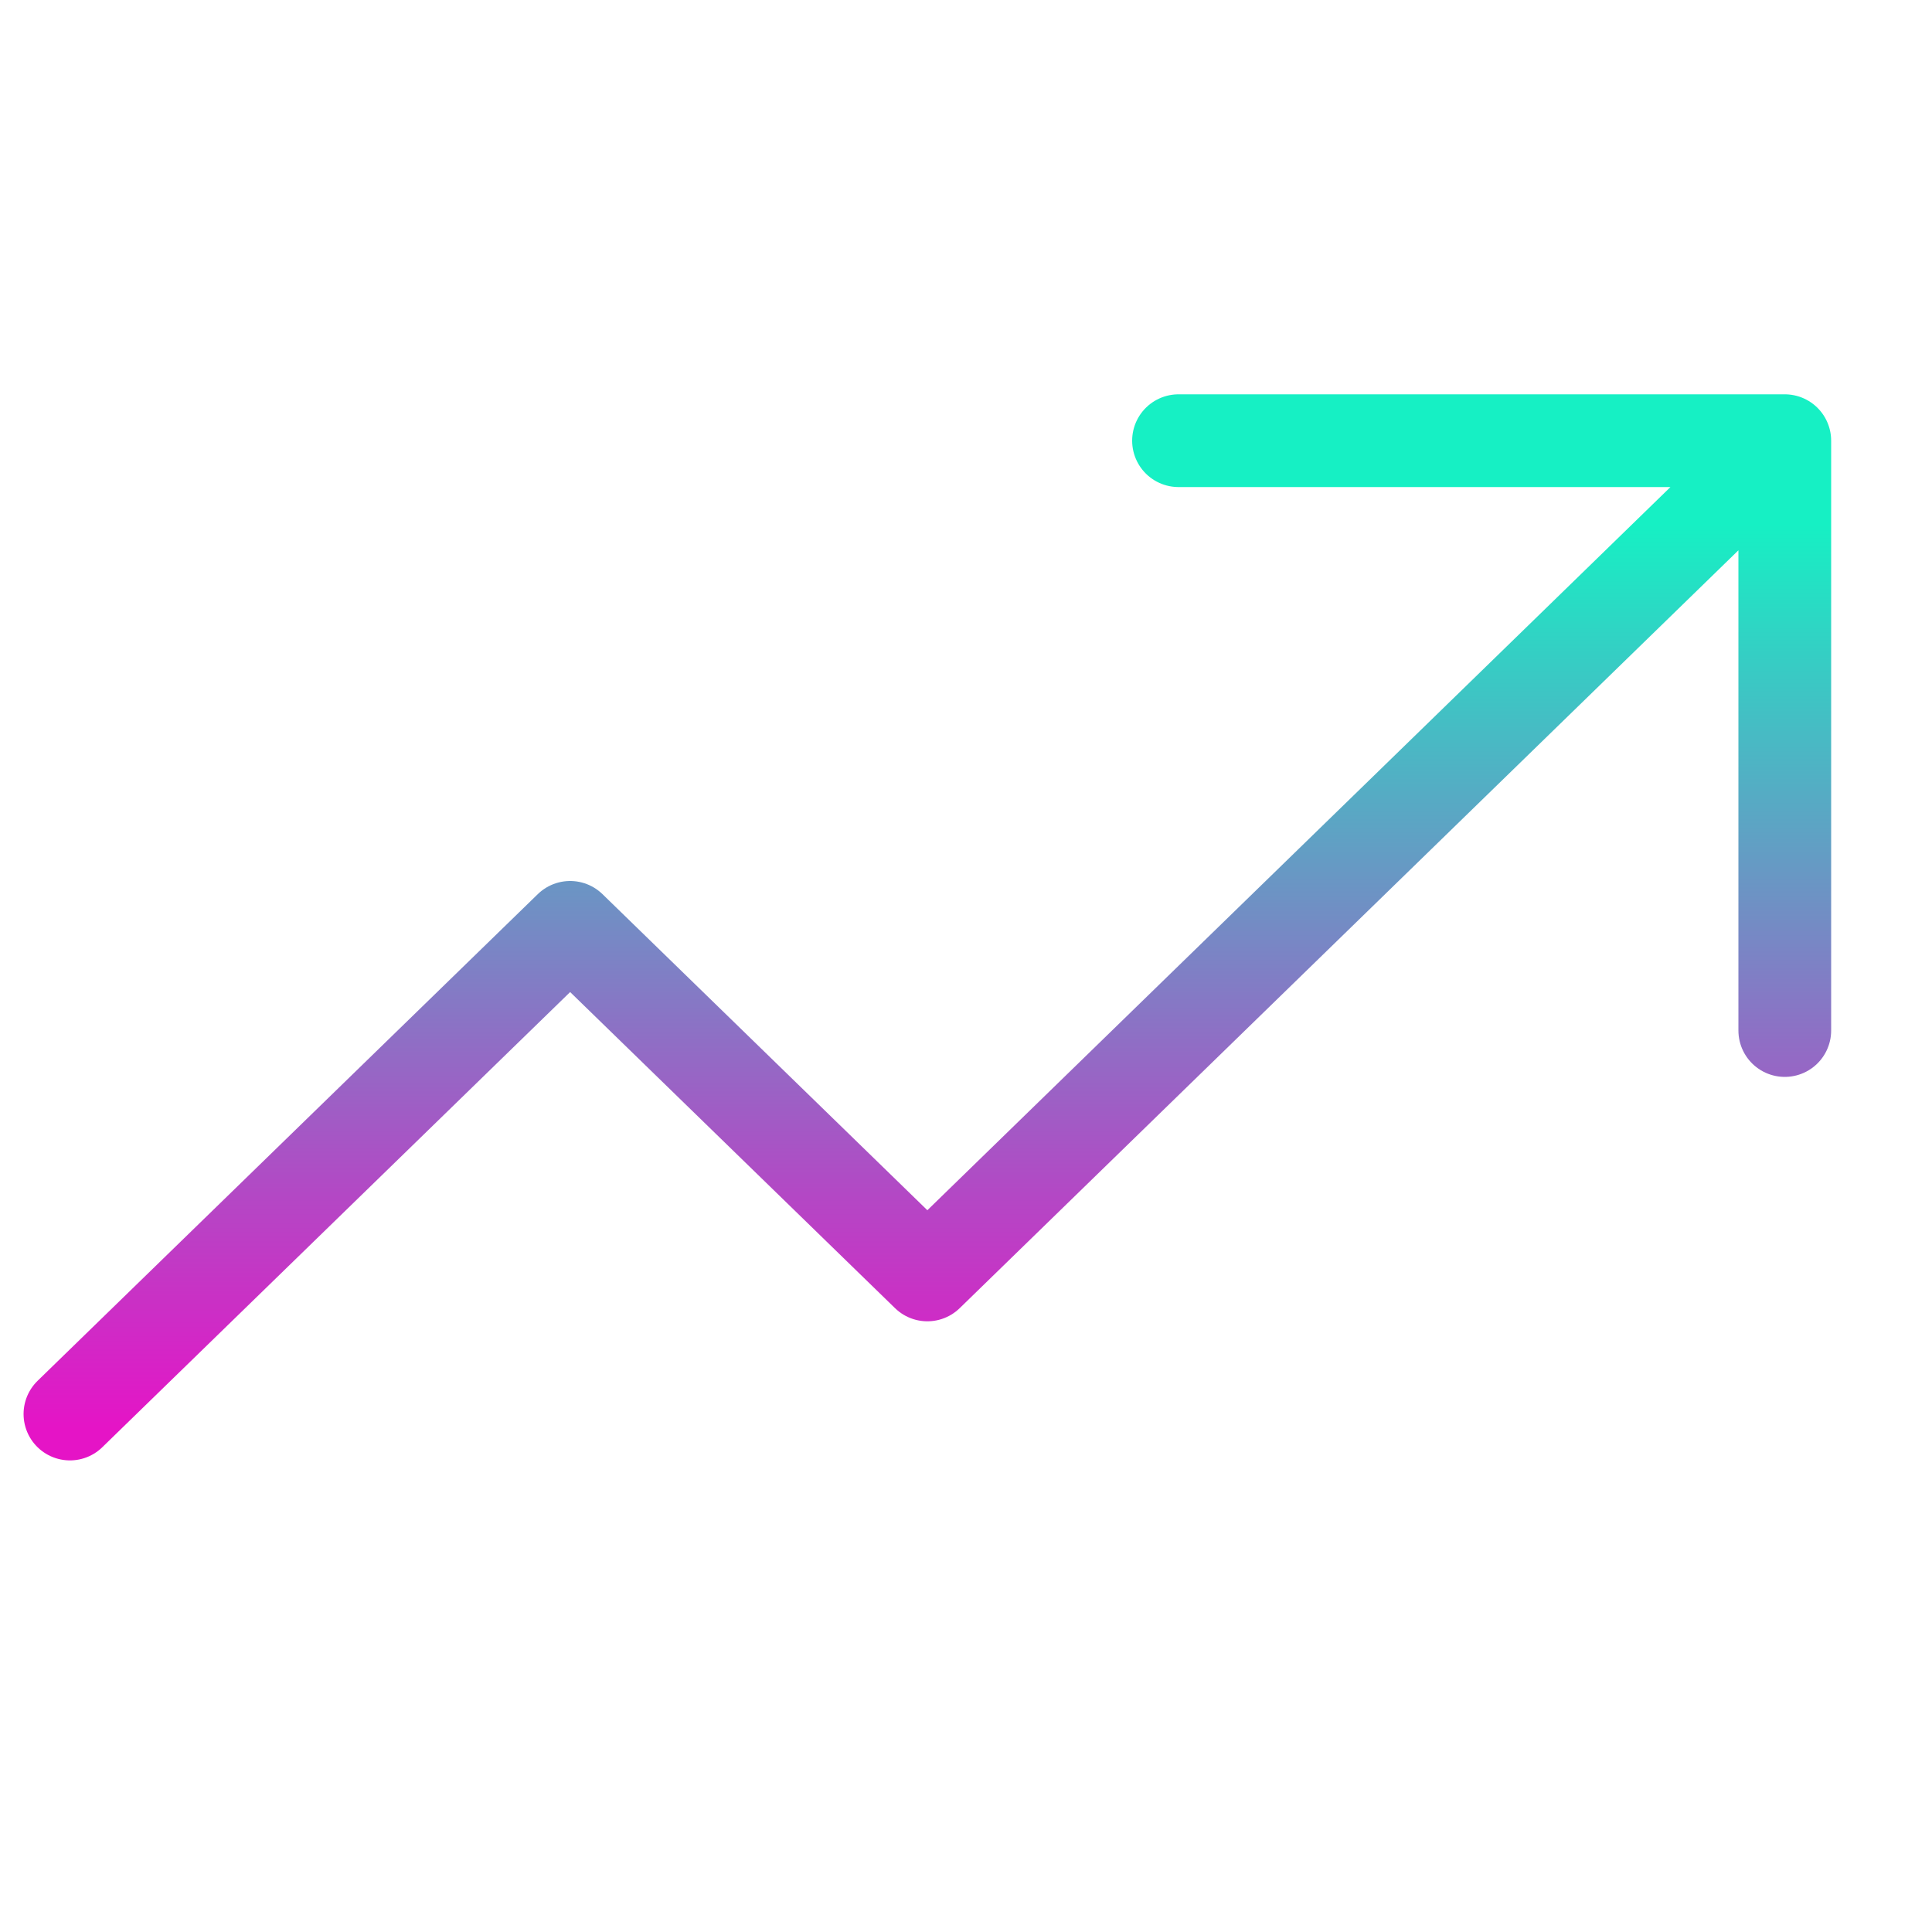
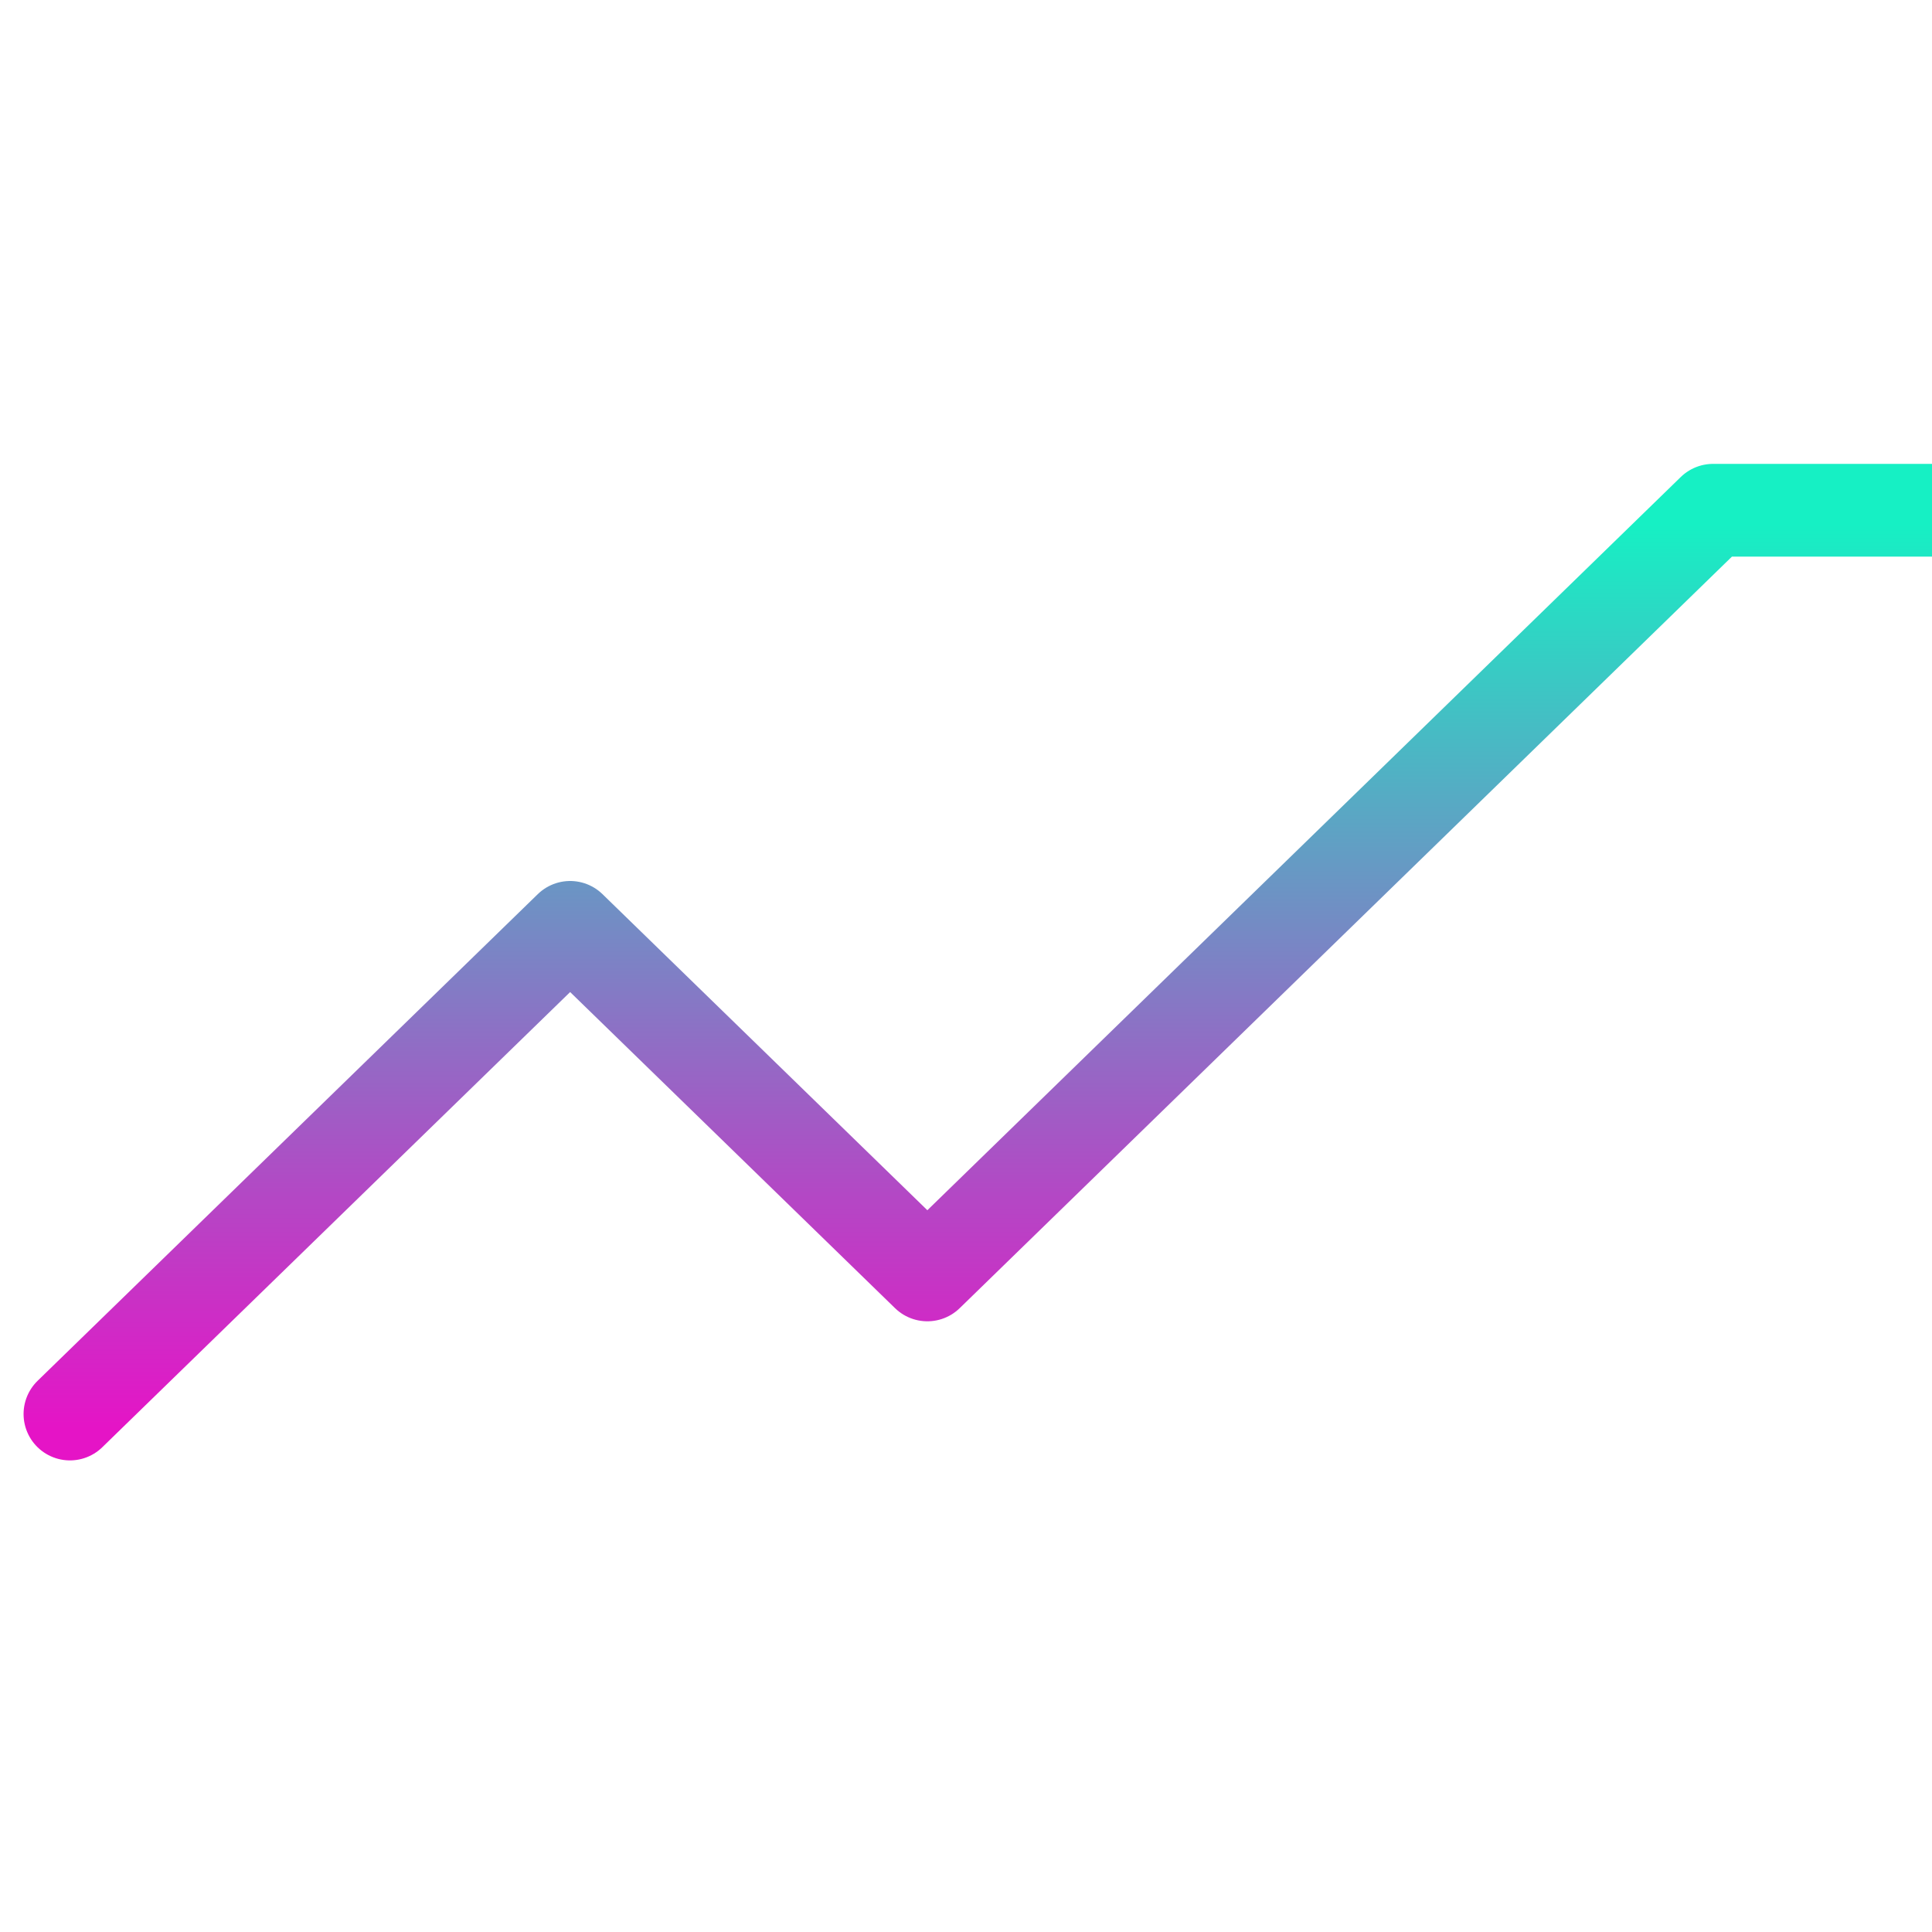
<svg xmlns="http://www.w3.org/2000/svg" width="100%" height="100%" viewBox="0 0 10 10" version="1.1" xml:space="preserve" style="fill-rule:evenodd;clip-rule:evenodd;stroke-linecap:round;stroke-linejoin:round;">
-   <path d="M0.362,7.319l2.589,-2.519l1.849,1.799l4.067,-3.958m-2.767,-0.36l3.138,0l-0,3.053" style="fill:none;fill-rule:nonzero;stroke:url(#_Linear1);stroke-width:0.48px;" />
+   <path d="M0.362,7.319l2.589,-2.519l1.849,1.799l4.067,-3.958l3.138,0l-0,3.053" style="fill:none;fill-rule:nonzero;stroke:url(#_Linear1);stroke-width:0.48px;" />
  <defs>
    <linearGradient id="_Linear1" x1="0" y1="0" x2="1" y2="0" gradientUnits="userSpaceOnUse" gradientTransform="matrix(2.8448e-16,4.646,-4.646,2.8448e-16,4.8,2.73)">
      <stop offset="0" style="stop-color:#16f0c4;stop-opacity:1" />
      <stop offset="0.16" style="stop-color:#38cbc4;stop-opacity:1" />
      <stop offset="0.74" style="stop-color:#b348c5;stop-opacity:1" />
      <stop offset="1" style="stop-color:#e514c6;stop-opacity:1" />
    </linearGradient>
  </defs>
</svg>